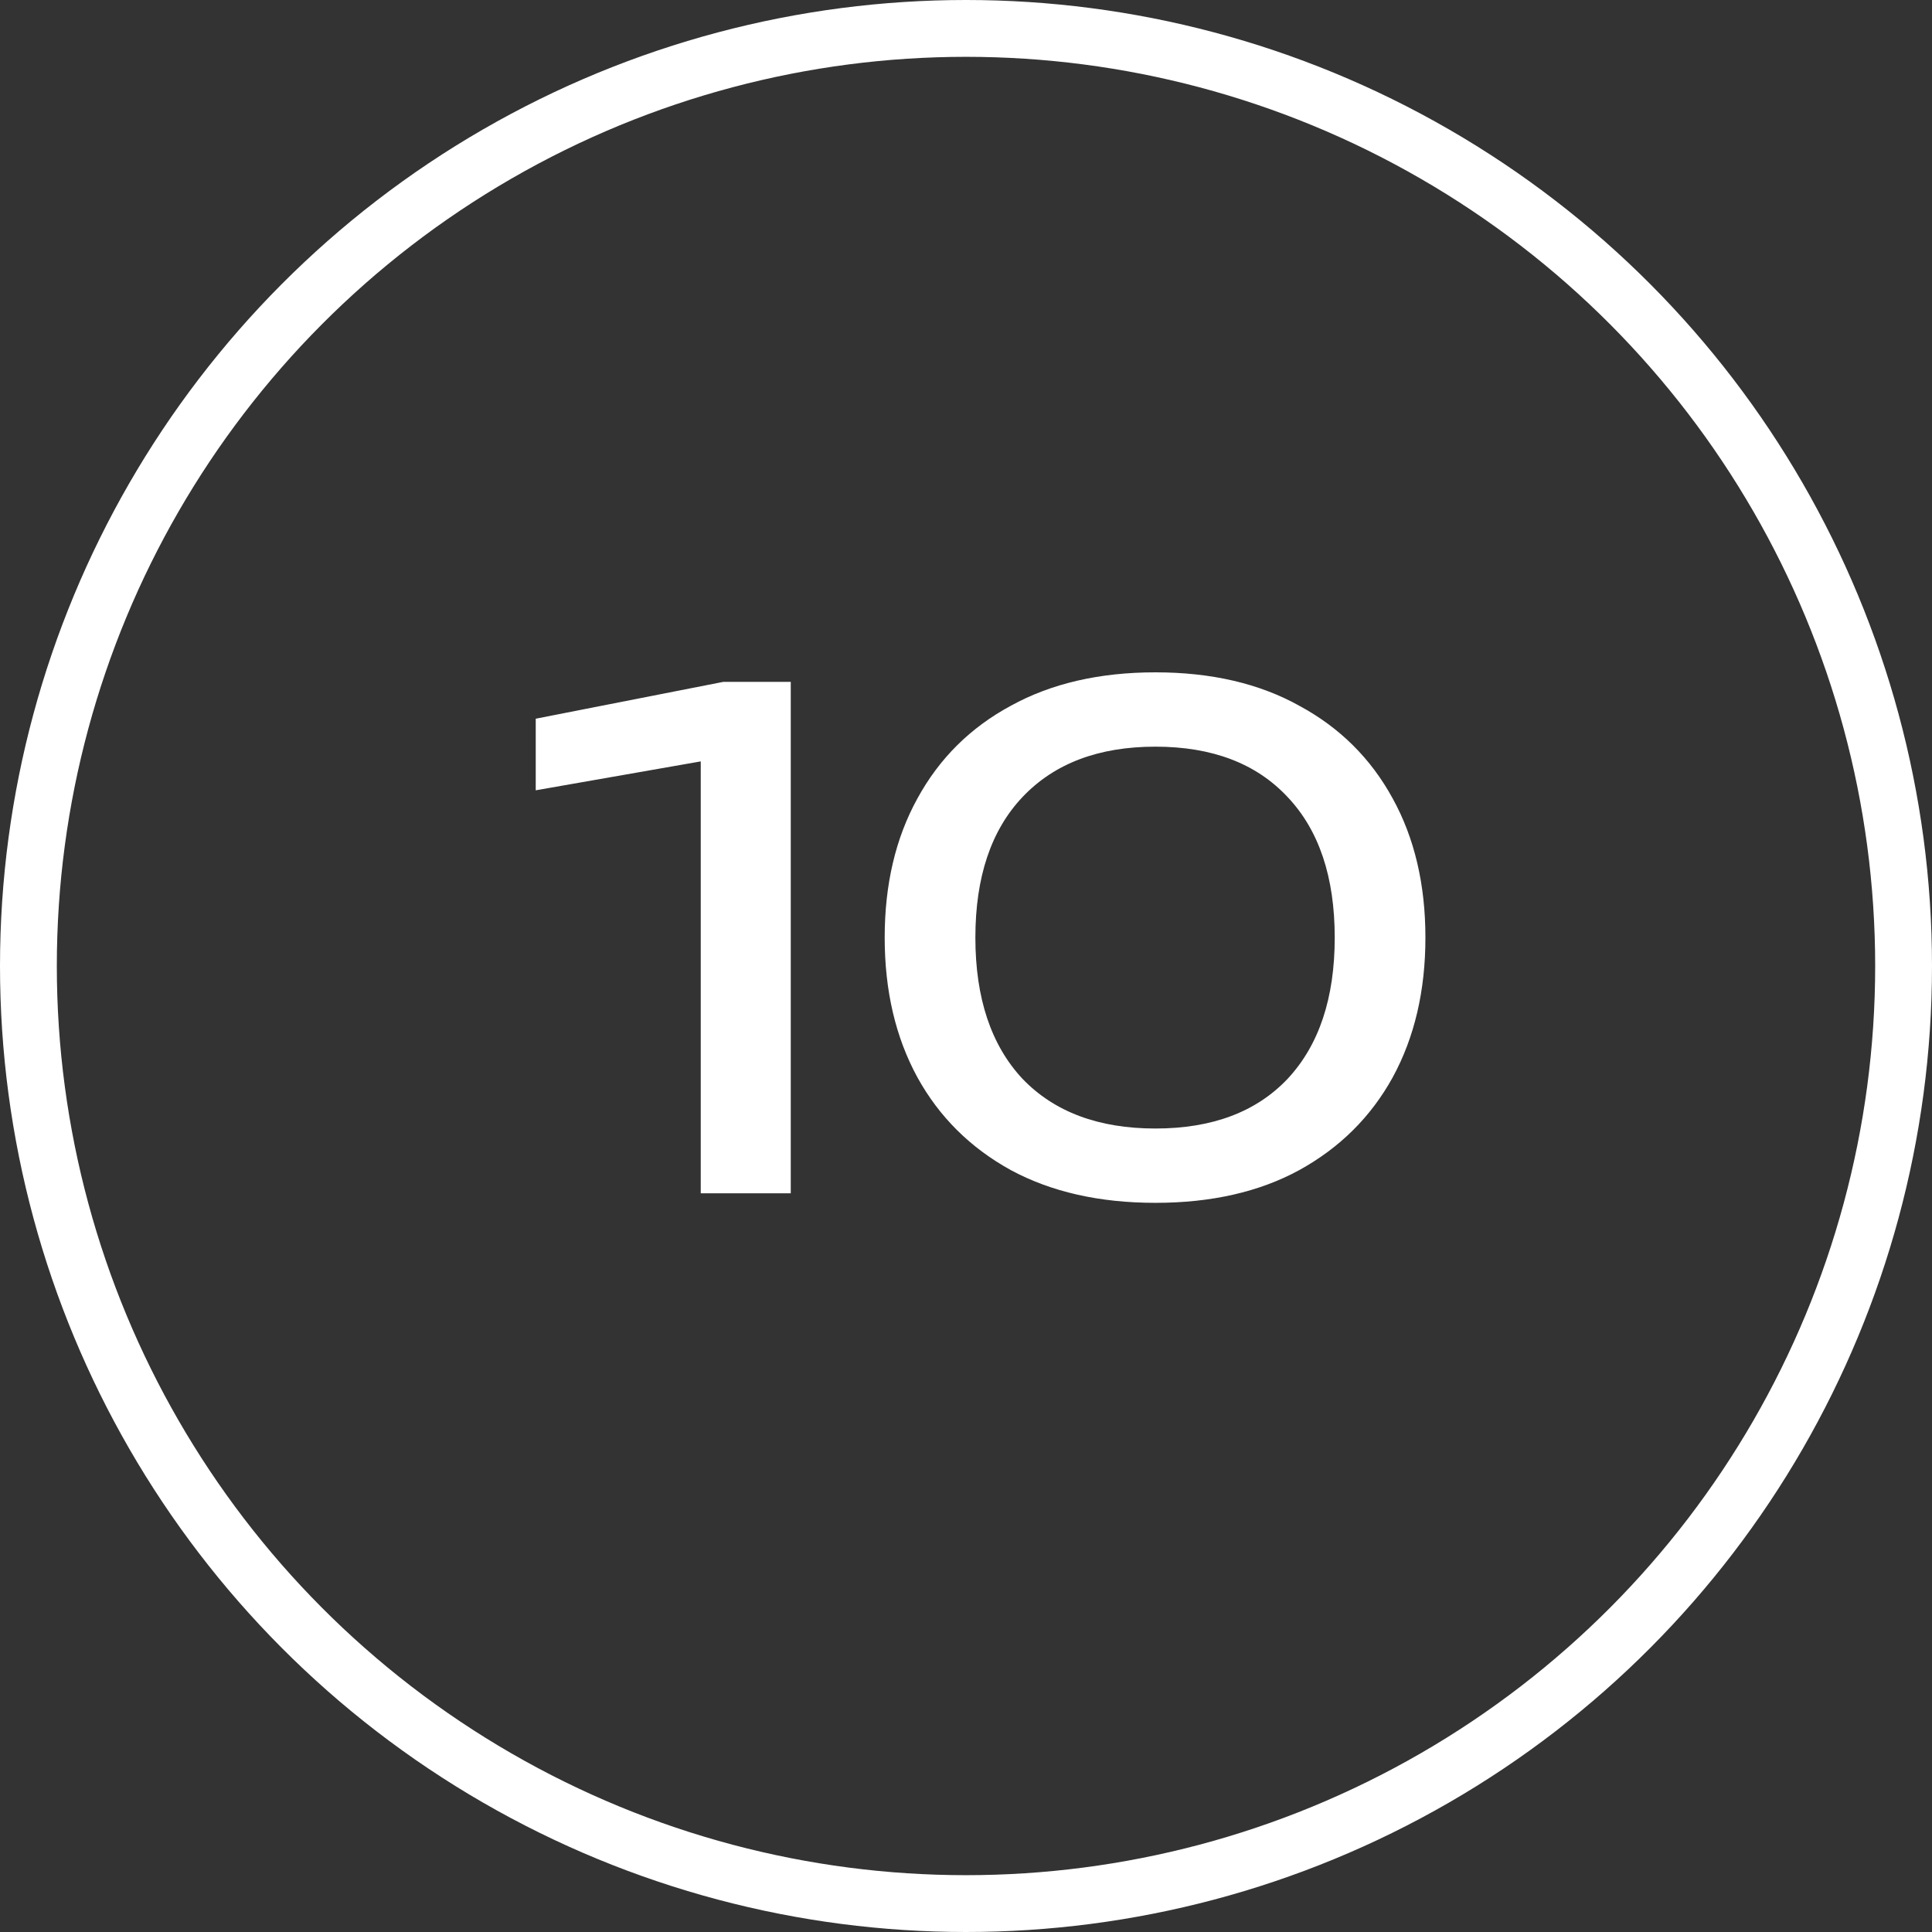
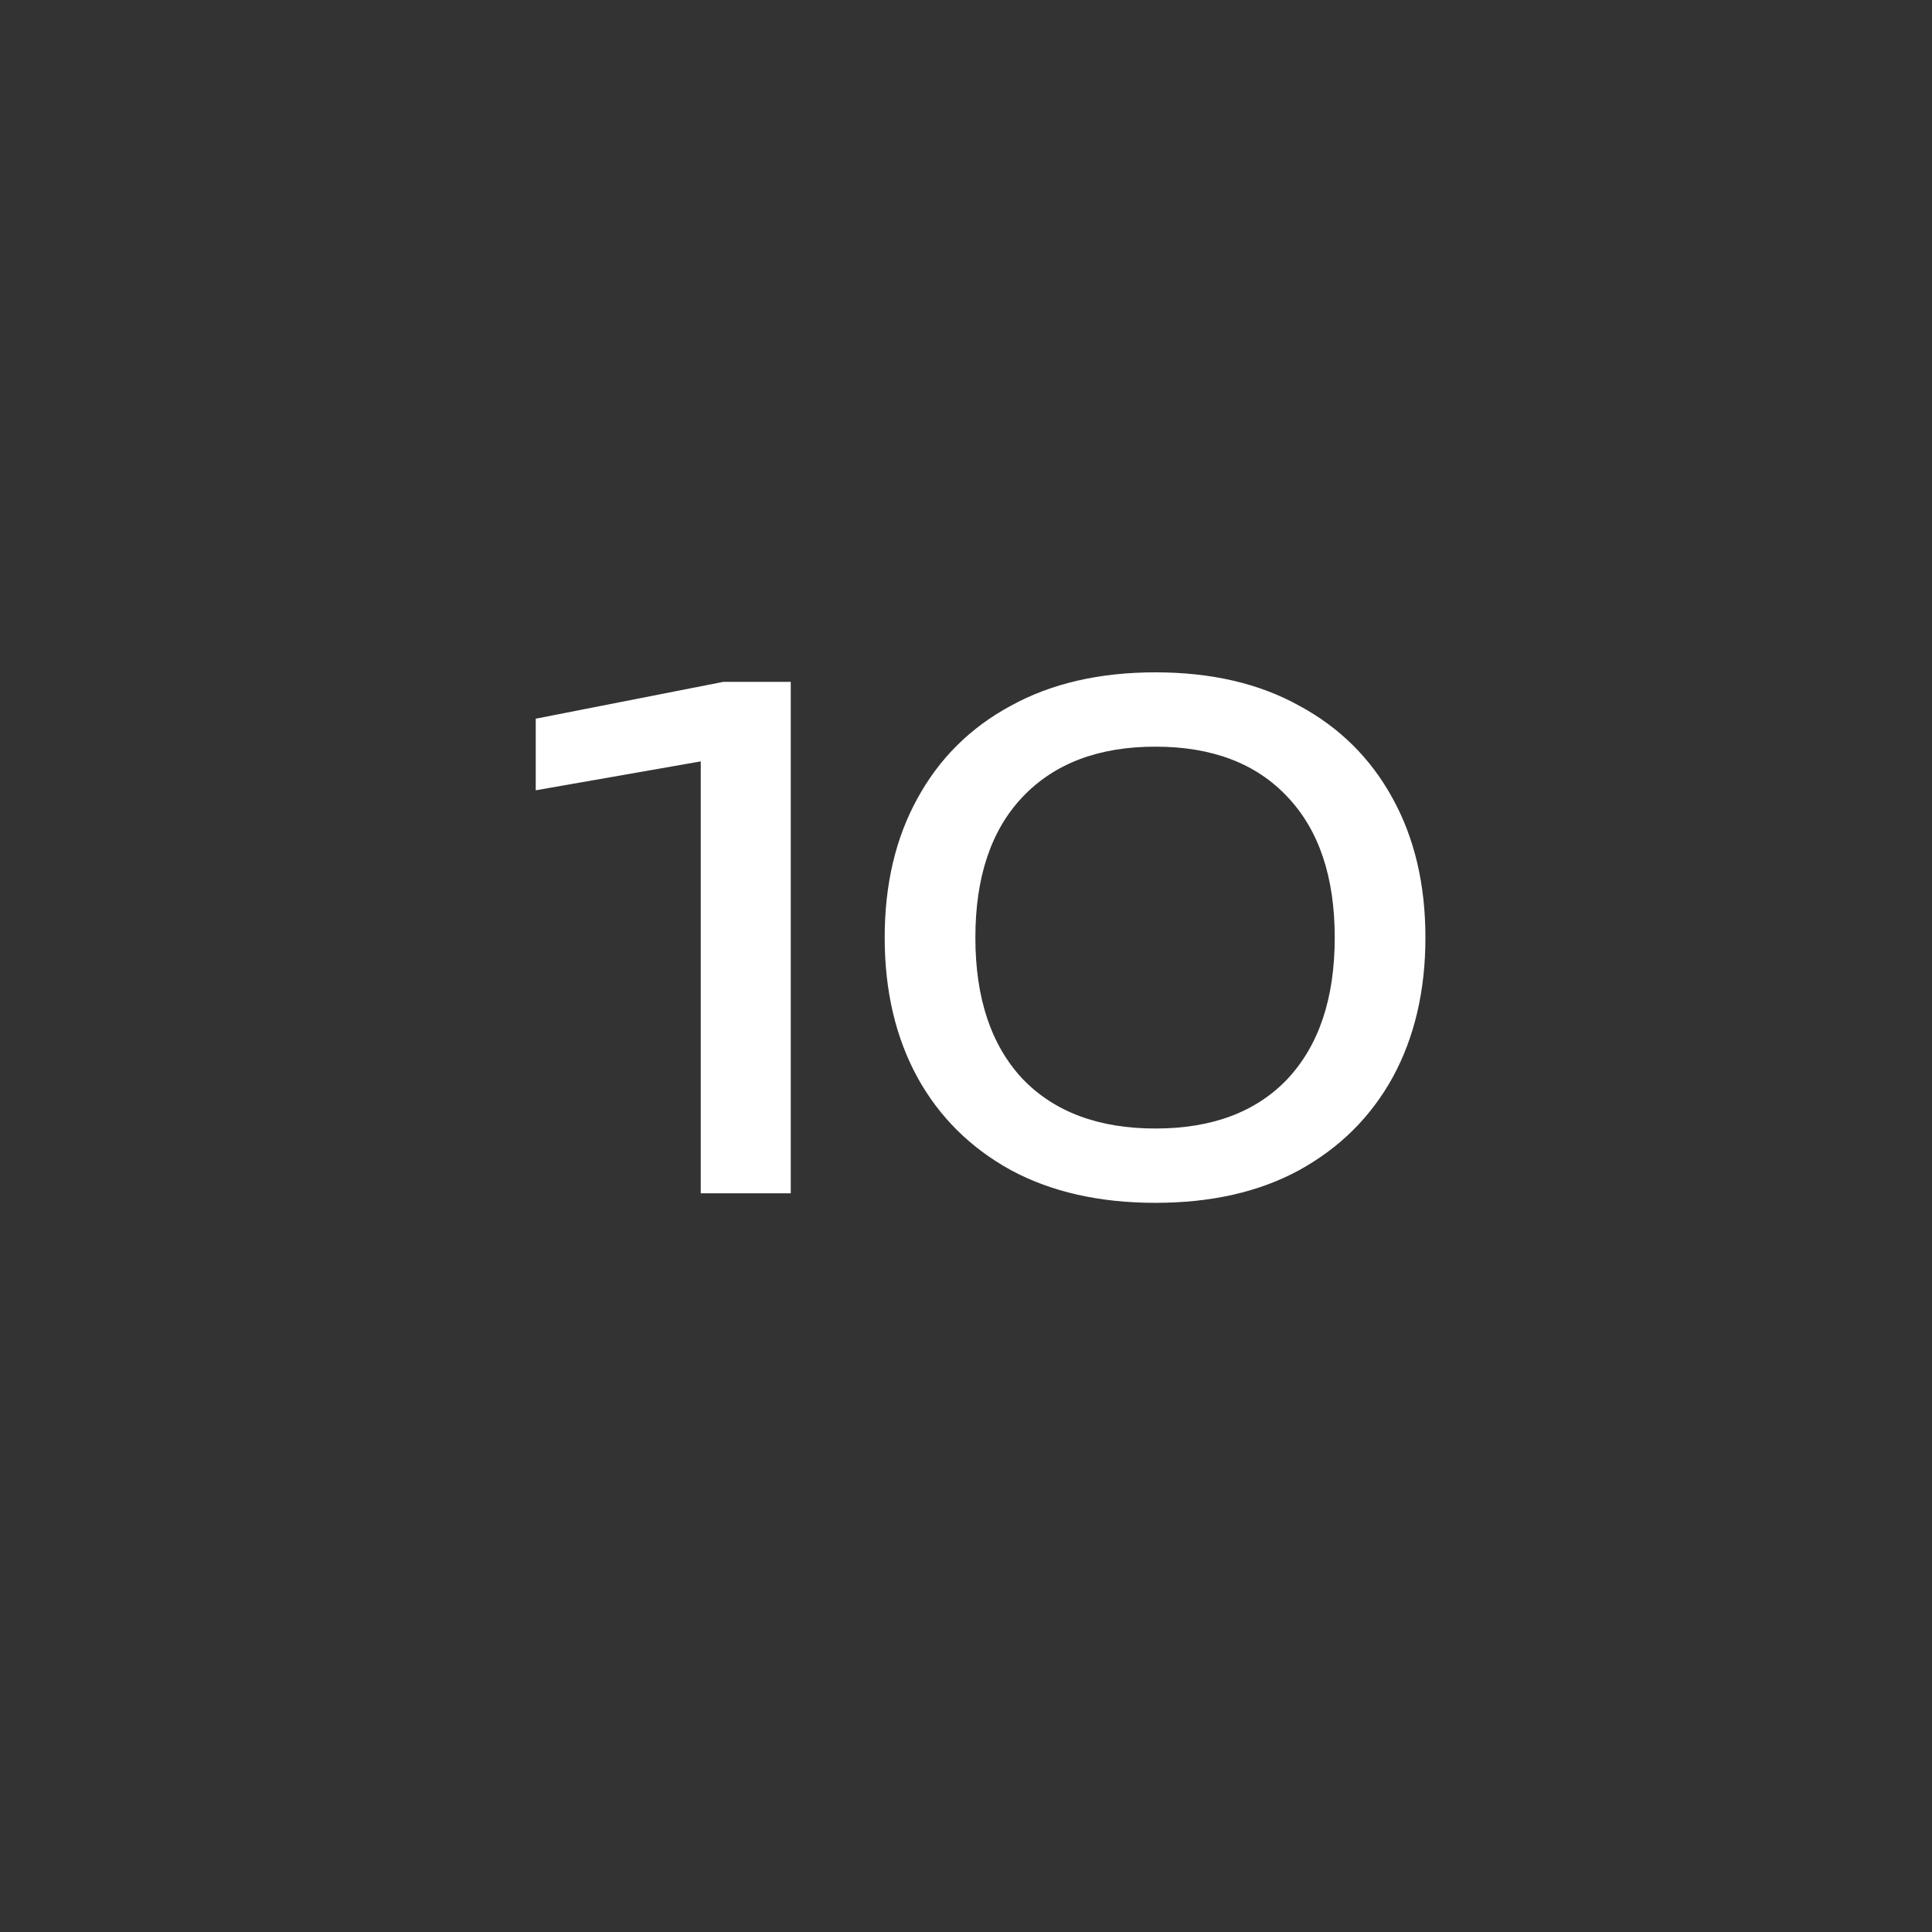
<svg xmlns="http://www.w3.org/2000/svg" width="34" height="34" viewBox="0 0 34 34" fill="none">
  <rect x="0" y="0" width="34" height="34" fill="#333333" stroke="none" />
-   <circle cx="17" cy="17" r="16.5" stroke="white" />
  <path d="M13.916 12V21H12.332V12.48L13.196 13.248L9.428 13.908V12.648L12.728 12H13.916ZM20.333 21.168C19.349 21.168 18.501 20.976 17.789 20.592C17.077 20.2 16.529 19.656 16.145 18.96C15.761 18.256 15.569 17.436 15.569 16.5C15.569 15.564 15.761 14.748 16.145 14.052C16.529 13.348 17.077 12.804 17.789 12.42C18.501 12.028 19.349 11.832 20.333 11.832C21.317 11.832 22.161 12.028 22.865 12.42C23.577 12.804 24.125 13.348 24.509 14.052C24.893 14.748 25.085 15.564 25.085 16.5C25.085 17.436 24.893 18.256 24.509 18.96C24.125 19.656 23.577 20.2 22.865 20.592C22.161 20.976 21.317 21.168 20.333 21.168ZM20.333 19.86C21.333 19.86 22.109 19.568 22.661 18.984C23.213 18.392 23.489 17.564 23.489 16.5C23.489 15.436 23.213 14.612 22.661 14.028C22.109 13.436 21.333 13.14 20.333 13.14C19.333 13.14 18.553 13.436 17.993 14.028C17.441 14.612 17.165 15.436 17.165 16.5C17.165 17.564 17.441 18.392 17.993 18.984C18.553 19.568 19.333 19.86 20.333 19.86Z" fill="white" />
</svg>